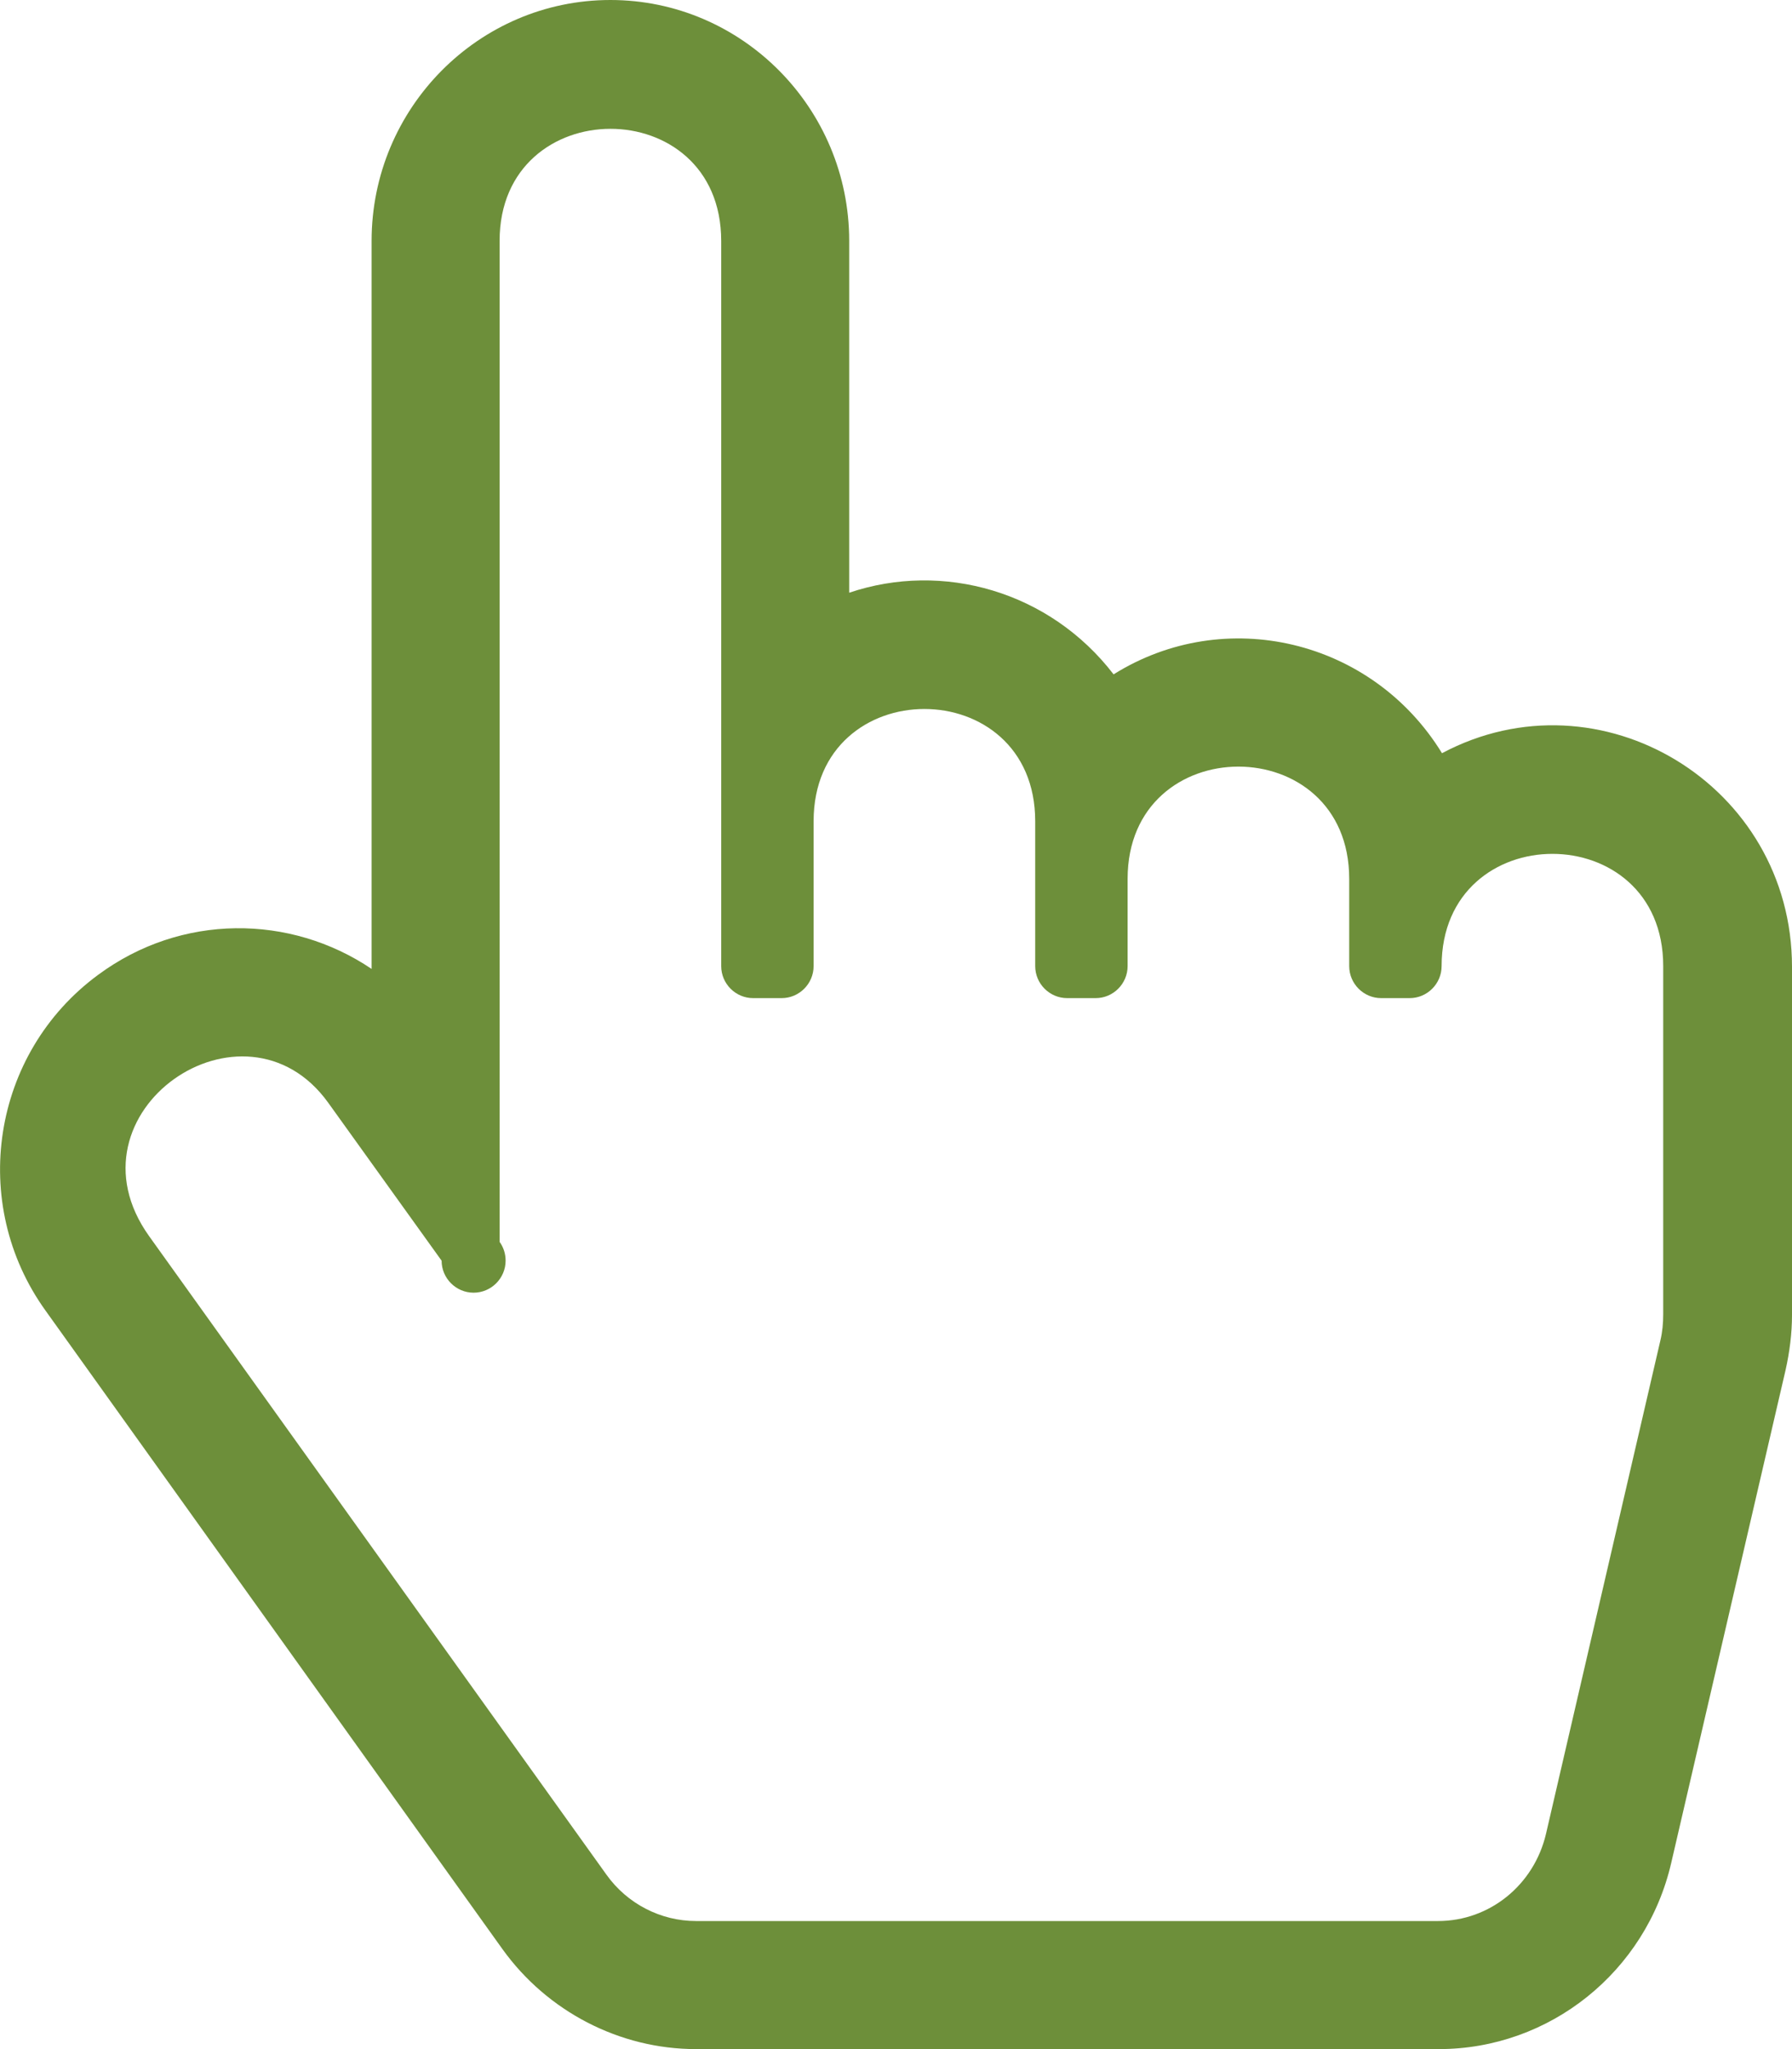
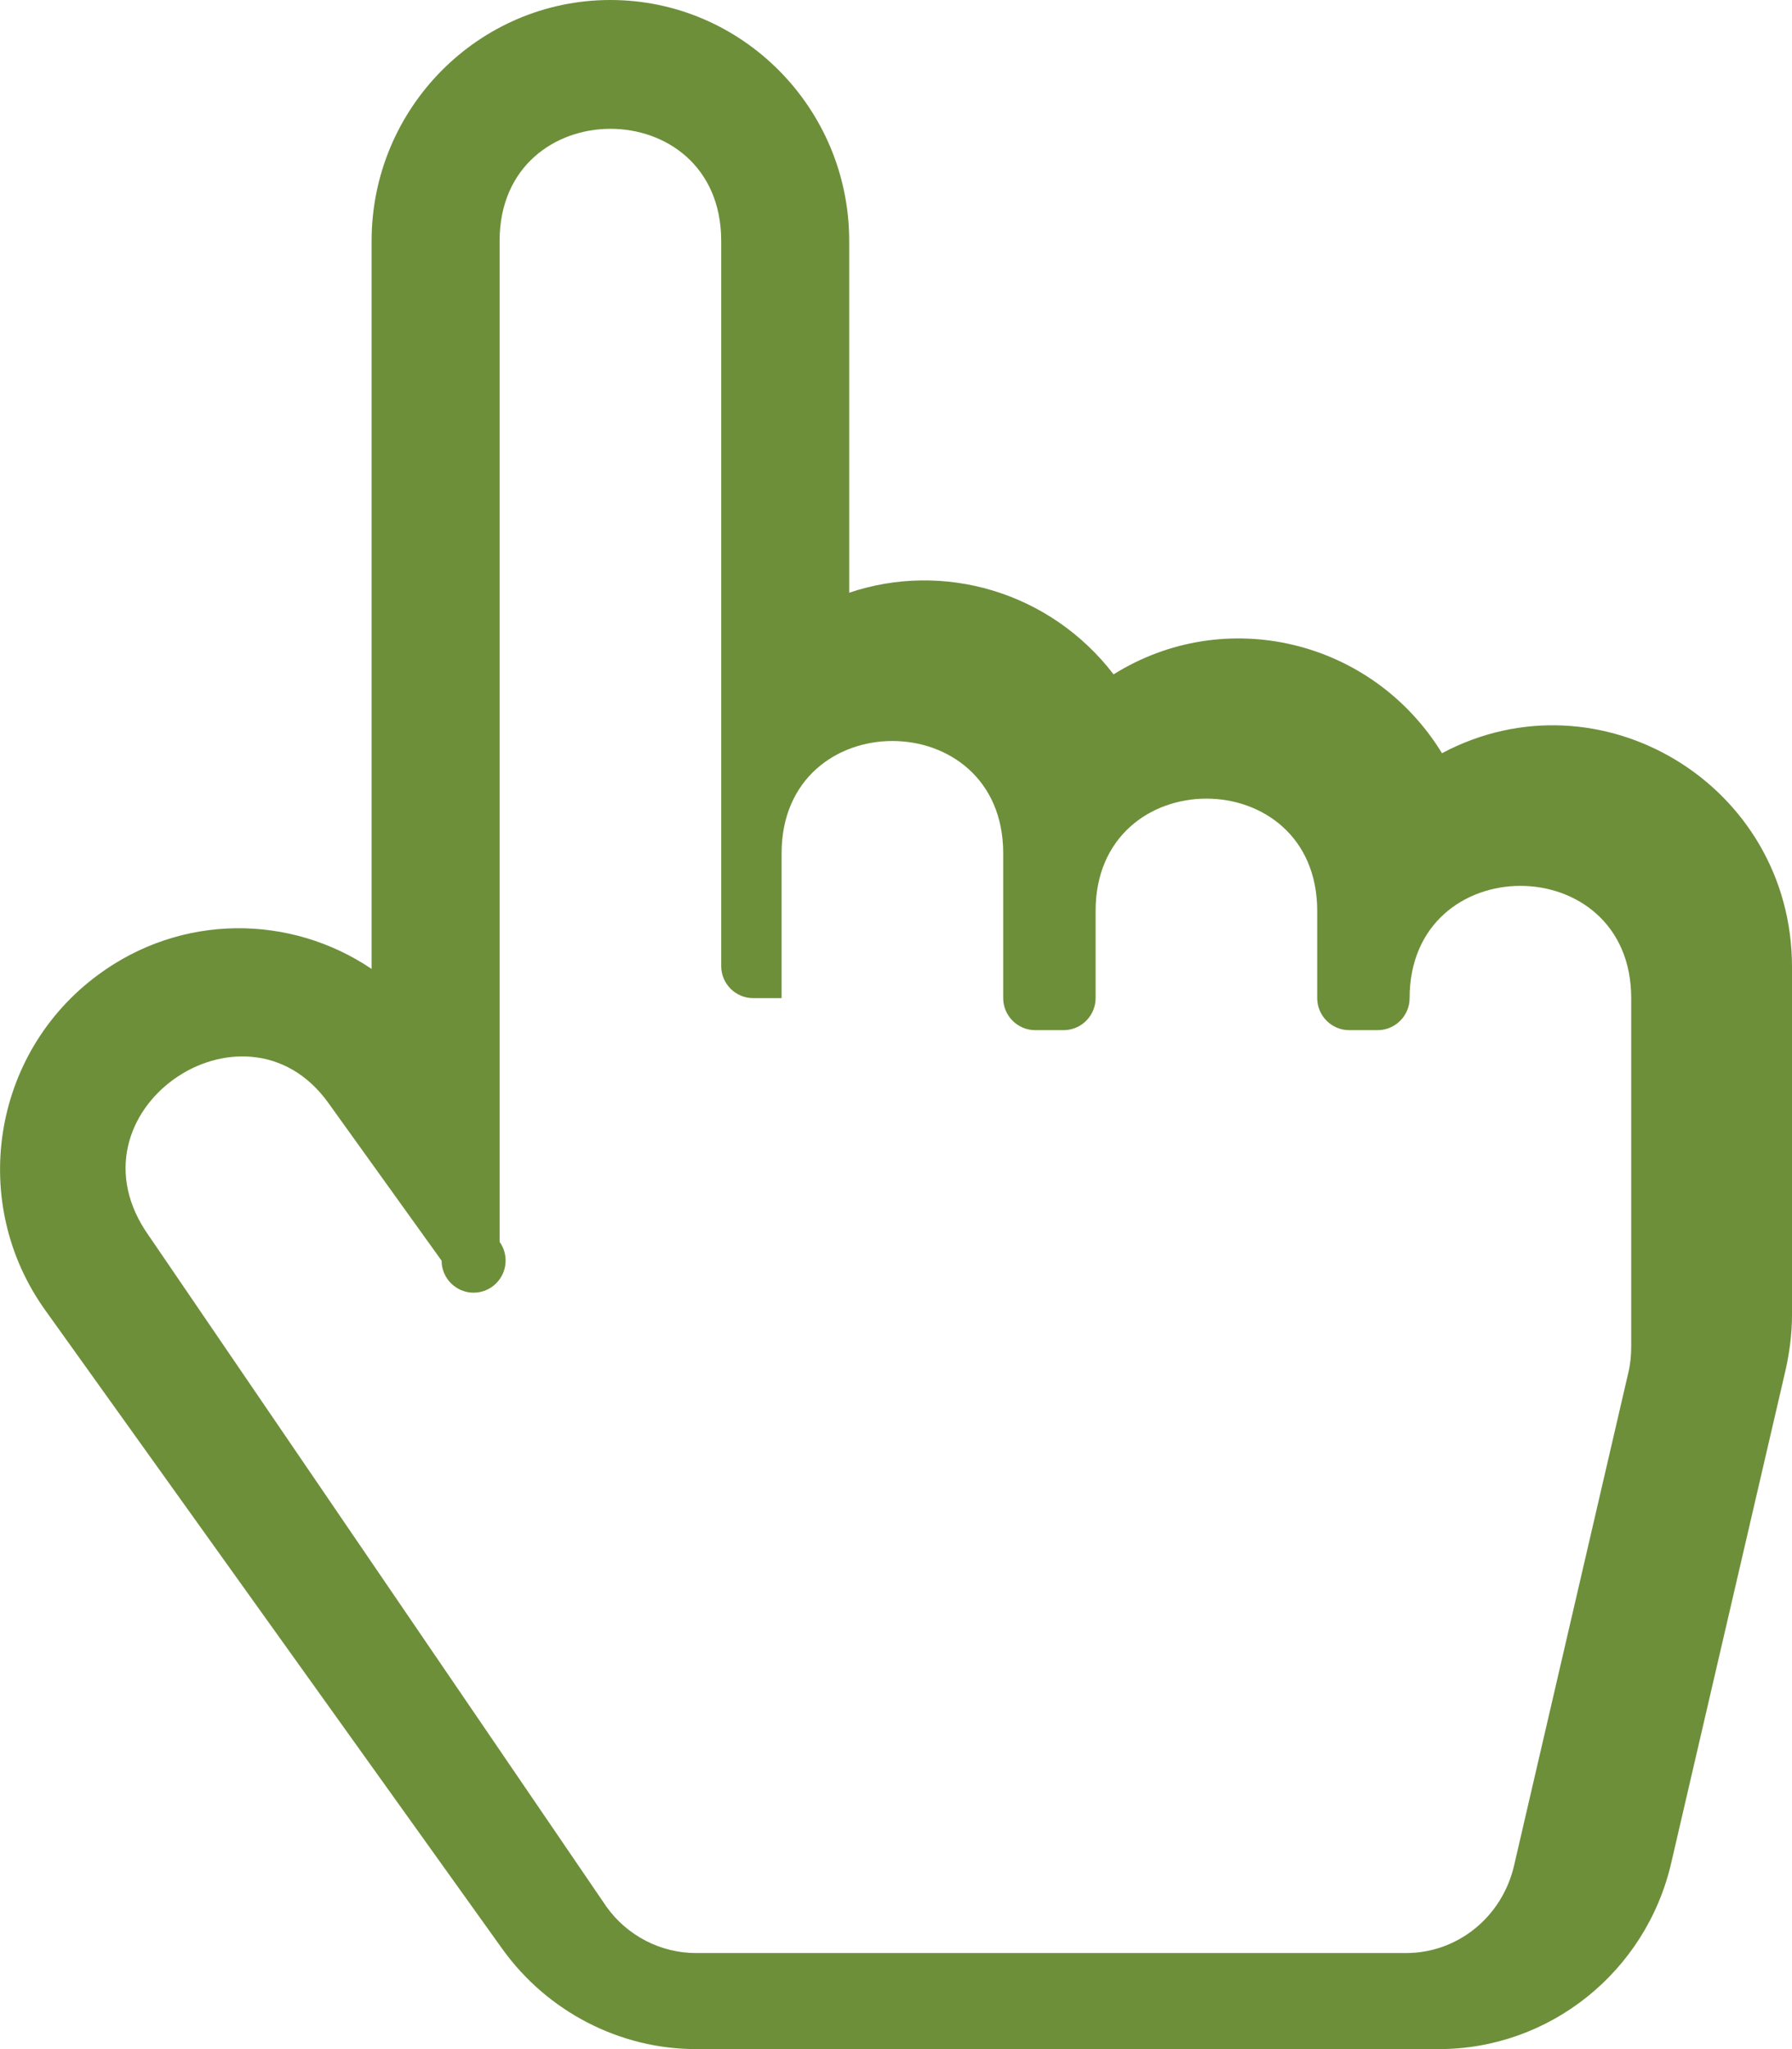
<svg xmlns="http://www.w3.org/2000/svg" version="1.1" id="Layer_1" focusable="false" x="0px" y="0px" viewBox="0 0 448 512" style="enable-background:new 0 0 448 512;" xml:space="preserve">
  <style type="text/css">
	.st0{fill:#6D8F3A;}
</style>
-   <path class="st0" d="M360.5,188.2c-17.5-28.5-54.3-37.1-82.1-19.7c-16-20.8-42.7-28.3-66.1-20.4V60.2C212.3,27,185.5,0,152.6,0  S92.9,27,92.9,60.2v181.9c-20.3-13.7-47.6-13.9-68.4,1.5c-26.6,19.6-32.4,57.1-13.1,83.9L125.6,487c11.2,15.6,29.3,25,48.4,25h185.7  c27.7,0,51.8-19.3,58.1-46.5l28.6-123.2c1-4.5,1.6-9.1,1.6-13.7v-87C448,196.1,400,167.2,360.5,188.2L360.5,188.2z M82.1,275.6  l28.3,39.4c0,4.4,3.6,8,8,8s8-3.6,8-8c0-1.7-0.5-3.3-1.5-4.7V60.2c0-37.3,55.4-37.4,55.4,0v181.2c0,4.4,3.6,8,8,8h7.1  c4.4,0,8-3.6,8-8v-36.2c0-37.4,55.4-37.4,55.4,0v36.2c0,4.4,3.6,8,8,8h7.1c4.4,0,8-3.6,8-8v-21.8c0-37.4,55.4-37.4,55.4,0v21.8  c0,4.4,3.6,8,8,8h7.1c4.4,0,8-3.6,8-8c0-37.4,55.4-37.4,55.4,0v87c0,2.2-0.2,4.4-0.7,6.5l-28.6,123.3c-3,12.8-14.1,21.8-27,21.8H174  c-8.8,0-17.2-4.3-22.4-11.6L37.3,308.9C15.1,277.9,61.1,246.3,82.1,275.6L82.1,275.6z" />
+   <path class="st0" d="M360.5,188.2c-17.5-28.5-54.3-37.1-82.1-19.7c-16-20.8-42.7-28.3-66.1-20.4V60.2C212.3,27,185.5,0,152.6,0  S92.9,27,92.9,60.2v181.9c-20.3-13.7-47.6-13.9-68.4,1.5c-26.6,19.6-32.4,57.1-13.1,83.9L125.6,487c11.2,15.6,29.3,25,48.4,25h185.7  c27.7,0,51.8-19.3,58.1-46.5l28.6-123.2c1-4.5,1.6-9.1,1.6-13.7v-87C448,196.1,400,167.2,360.5,188.2L360.5,188.2z M82.1,275.6  l28.3,39.4c0,4.4,3.6,8,8,8s8-3.6,8-8c0-1.7-0.5-3.3-1.5-4.7V60.2c0-37.3,55.4-37.4,55.4,0v181.2c0,4.4,3.6,8,8,8h7.1  v-36.2c0-37.4,55.4-37.4,55.4,0v36.2c0,4.4,3.6,8,8,8h7.1c4.4,0,8-3.6,8-8v-21.8c0-37.4,55.4-37.4,55.4,0v21.8  c0,4.4,3.6,8,8,8h7.1c4.4,0,8-3.6,8-8c0-37.4,55.4-37.4,55.4,0v87c0,2.2-0.2,4.4-0.7,6.5l-28.6,123.3c-3,12.8-14.1,21.8-27,21.8H174  c-8.8,0-17.2-4.3-22.4-11.6L37.3,308.9C15.1,277.9,61.1,246.3,82.1,275.6L82.1,275.6z" />
</svg>